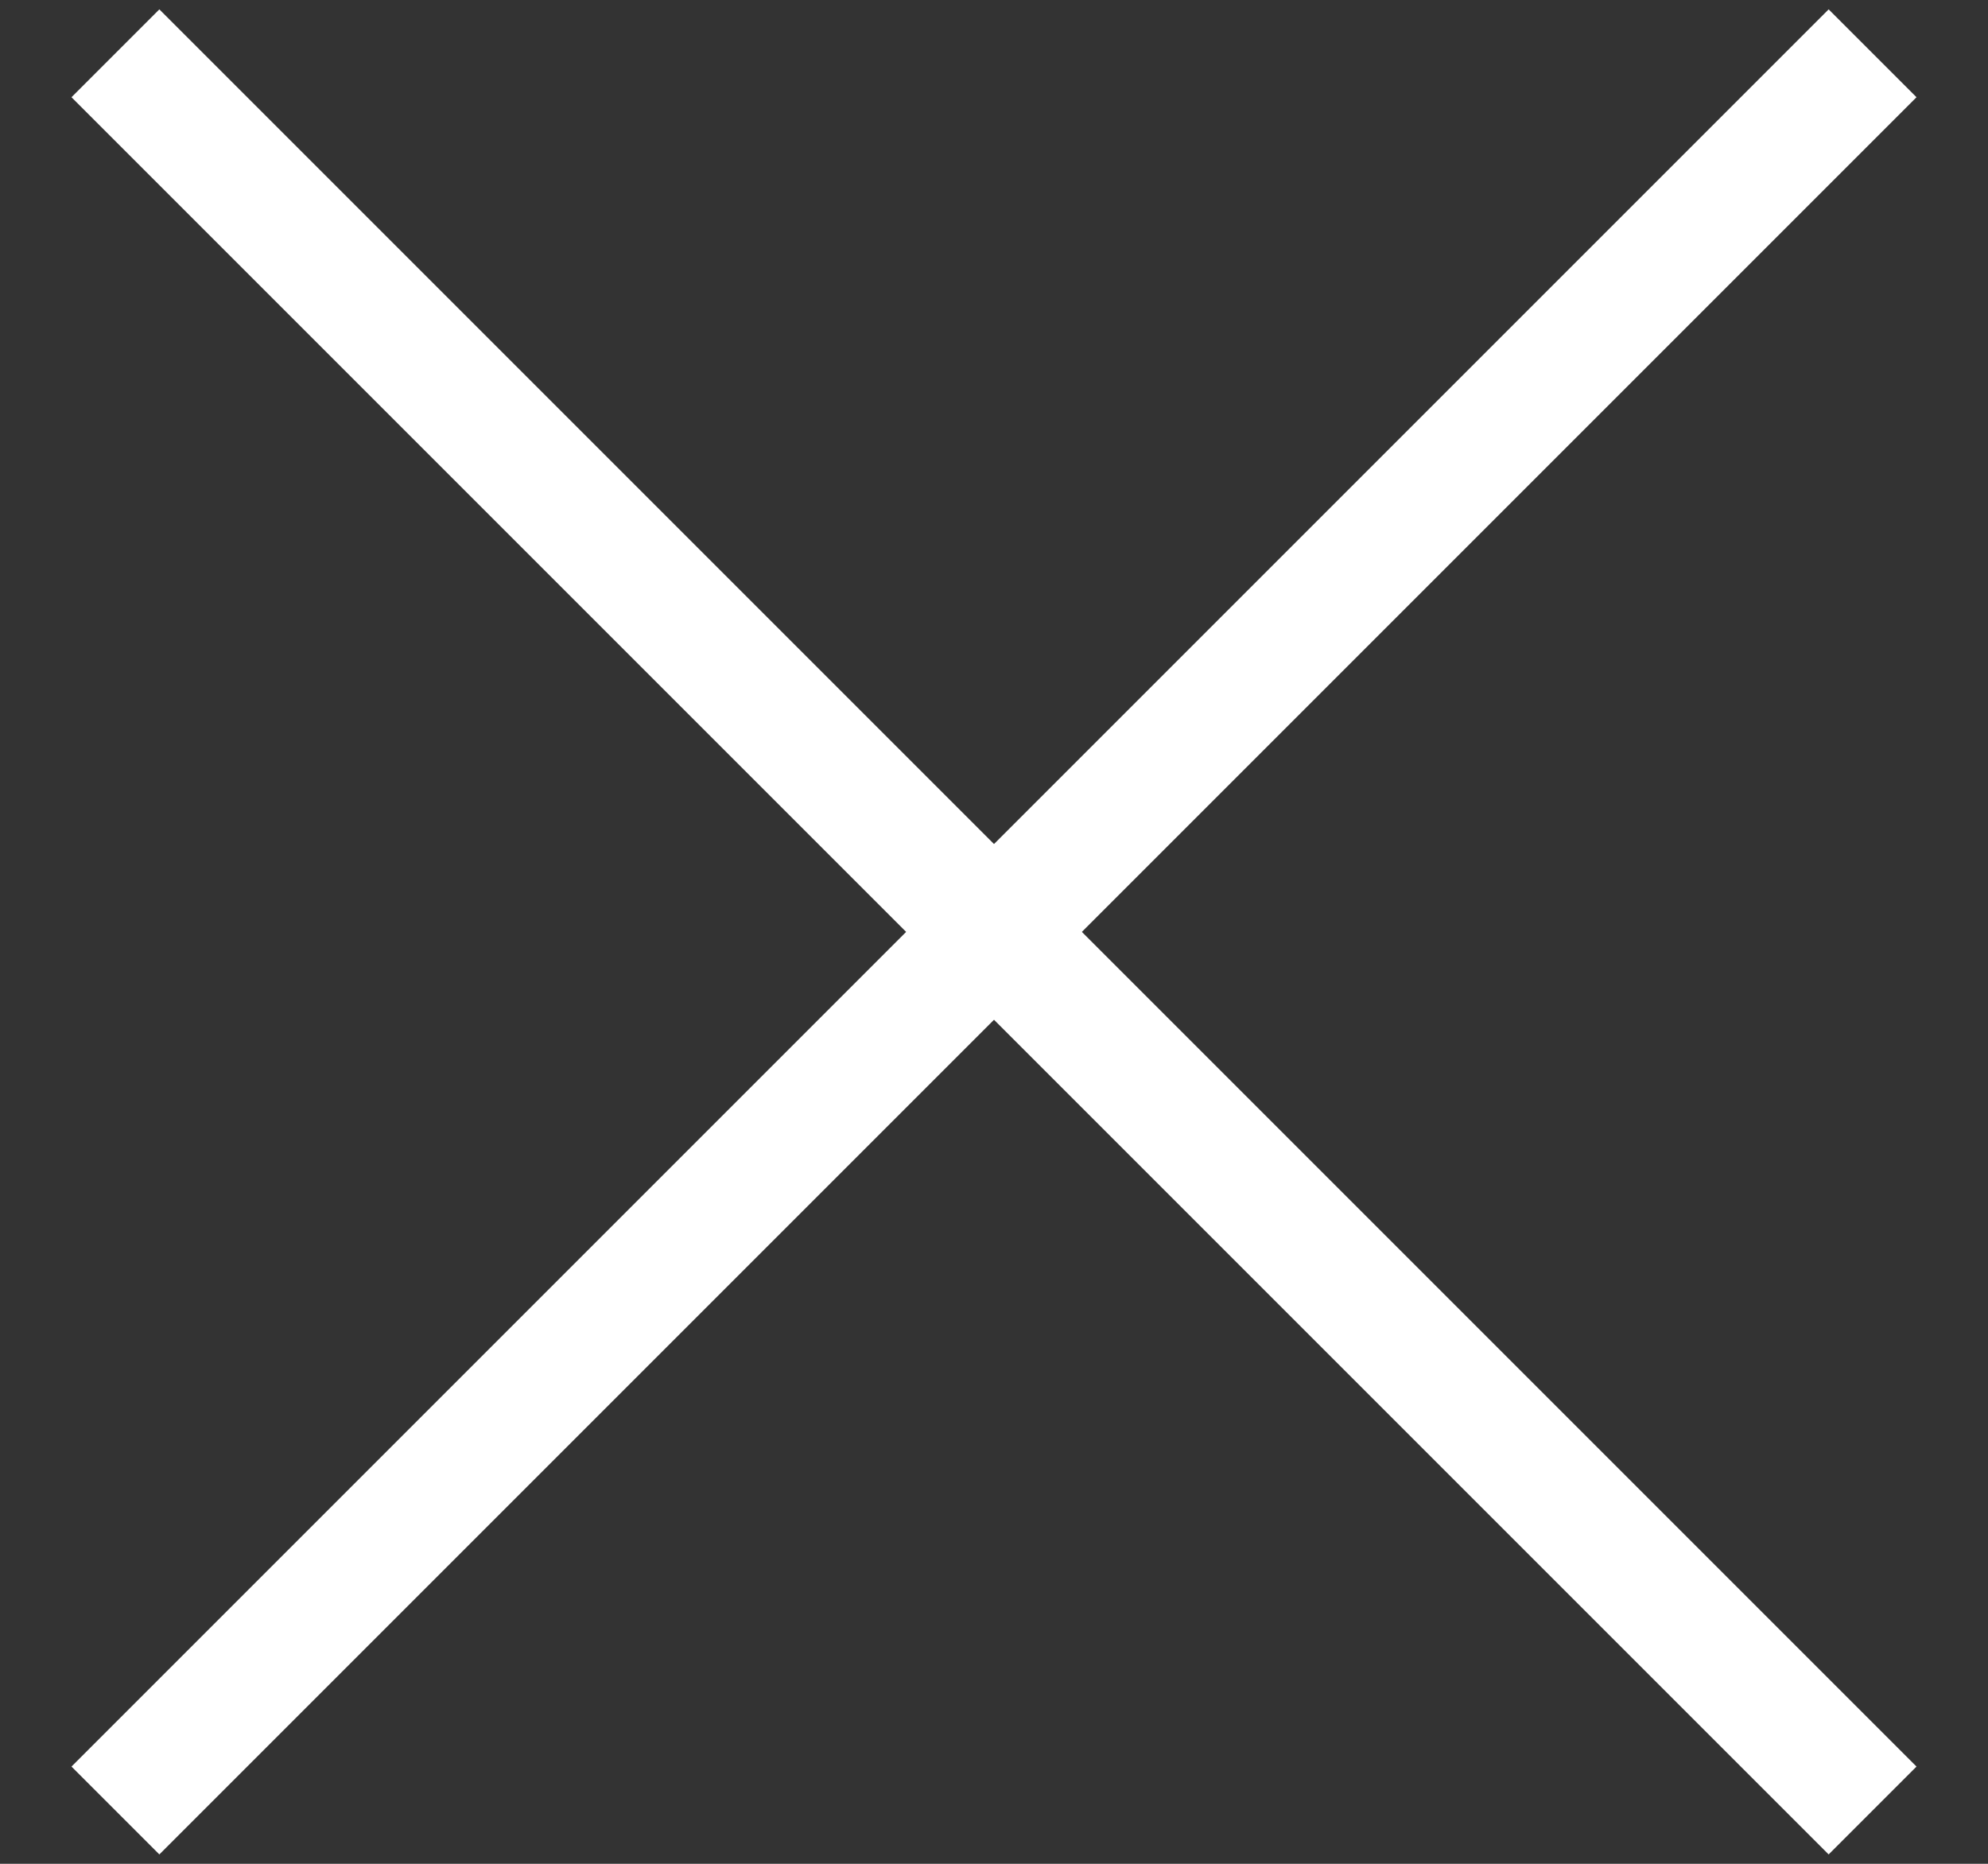
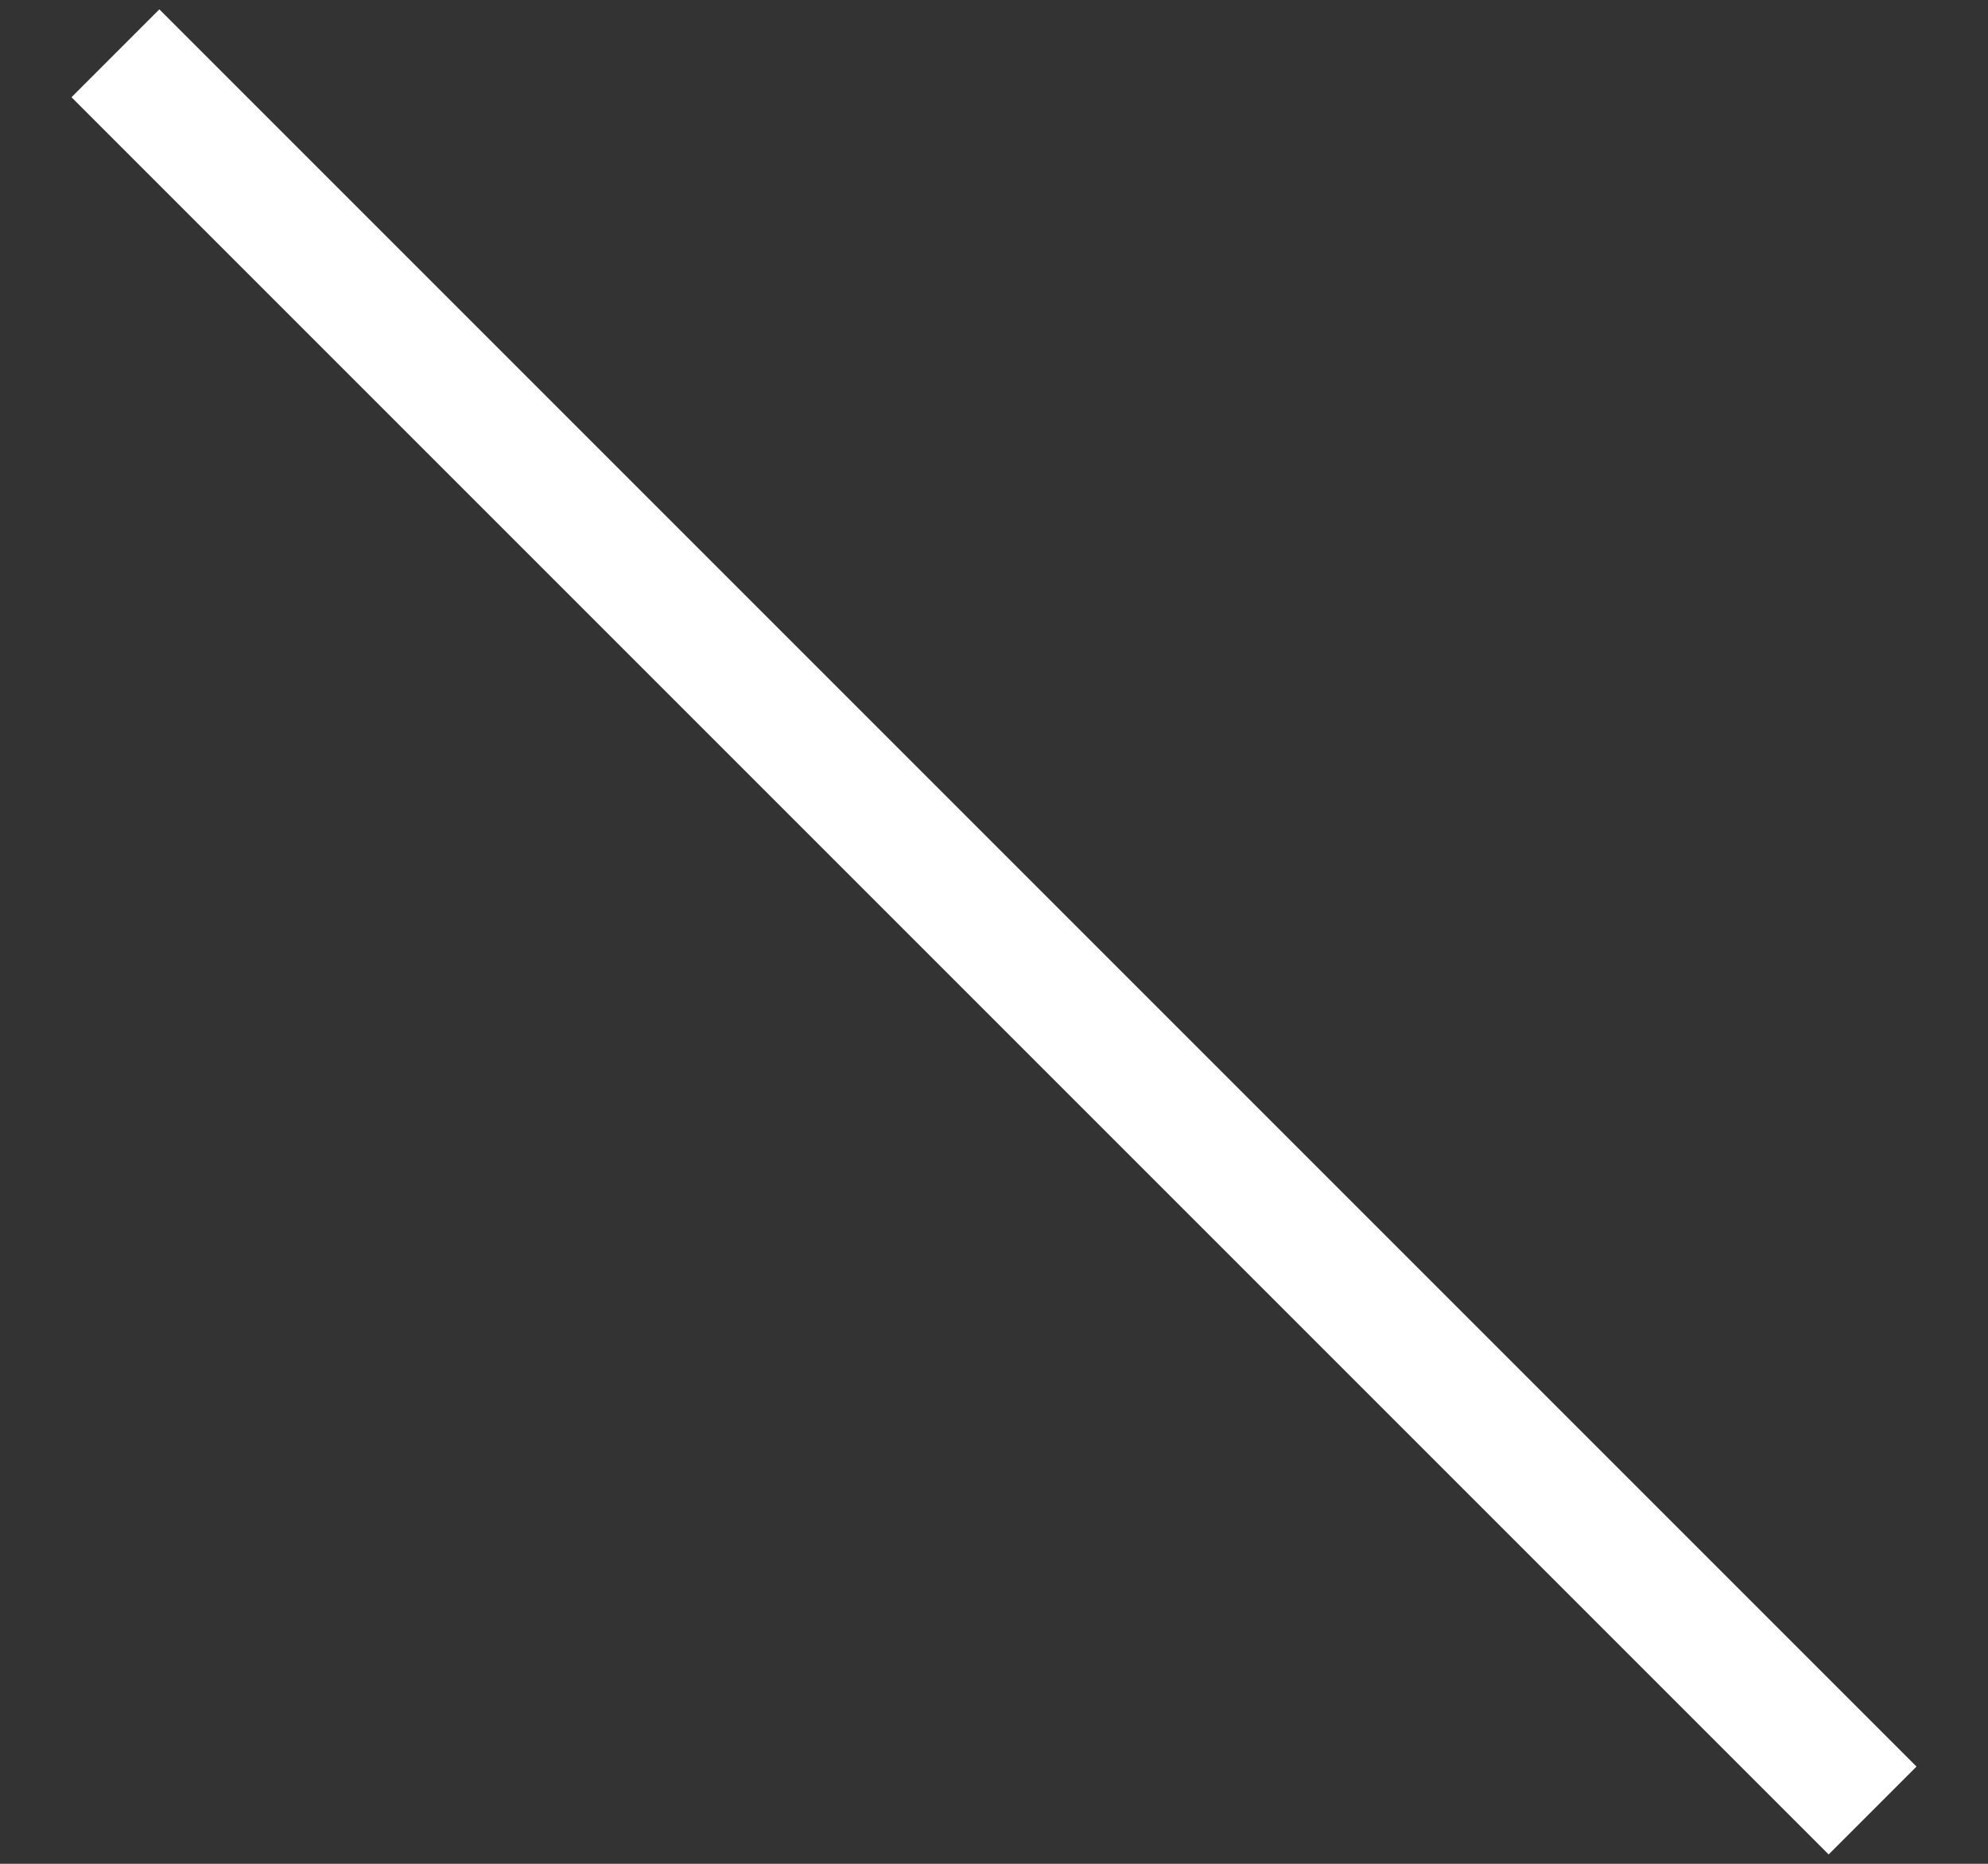
<svg xmlns="http://www.w3.org/2000/svg" width="16px" height="15px" viewBox="0 0 16 15" version="1.1">
  <rect x="0" y="0" width="16" height="15" fill="#333333" stroke="none" />
  <title>x</title>
  <desc>Created with Sketch.</desc>
  <defs />
  <g id="Screens" stroke="none" stroke-width="1" fill="none" fill-rule="evenodd">
    <g id="Desktop-/-Open-Search-Bar" transform="translate(-1373, -108)" fill="#FFFFFF">
      <g id="HEADER">
        <g id="x" transform="translate(1373, 108)">
-           <rect id="Rectangle" transform="translate(8, 7.5) rotate(135) translate(-8, -7.5) " x="-2" y="7" width="20" height="1" />
          <rect id="Rectangle-Copy" transform="translate(8, 7.5) scale(-1, 1) rotate(135) translate(-8, -7.5) " x="-2" y="7" width="20" height="1" />
        </g>
      </g>
    </g>
  </g>
</svg>